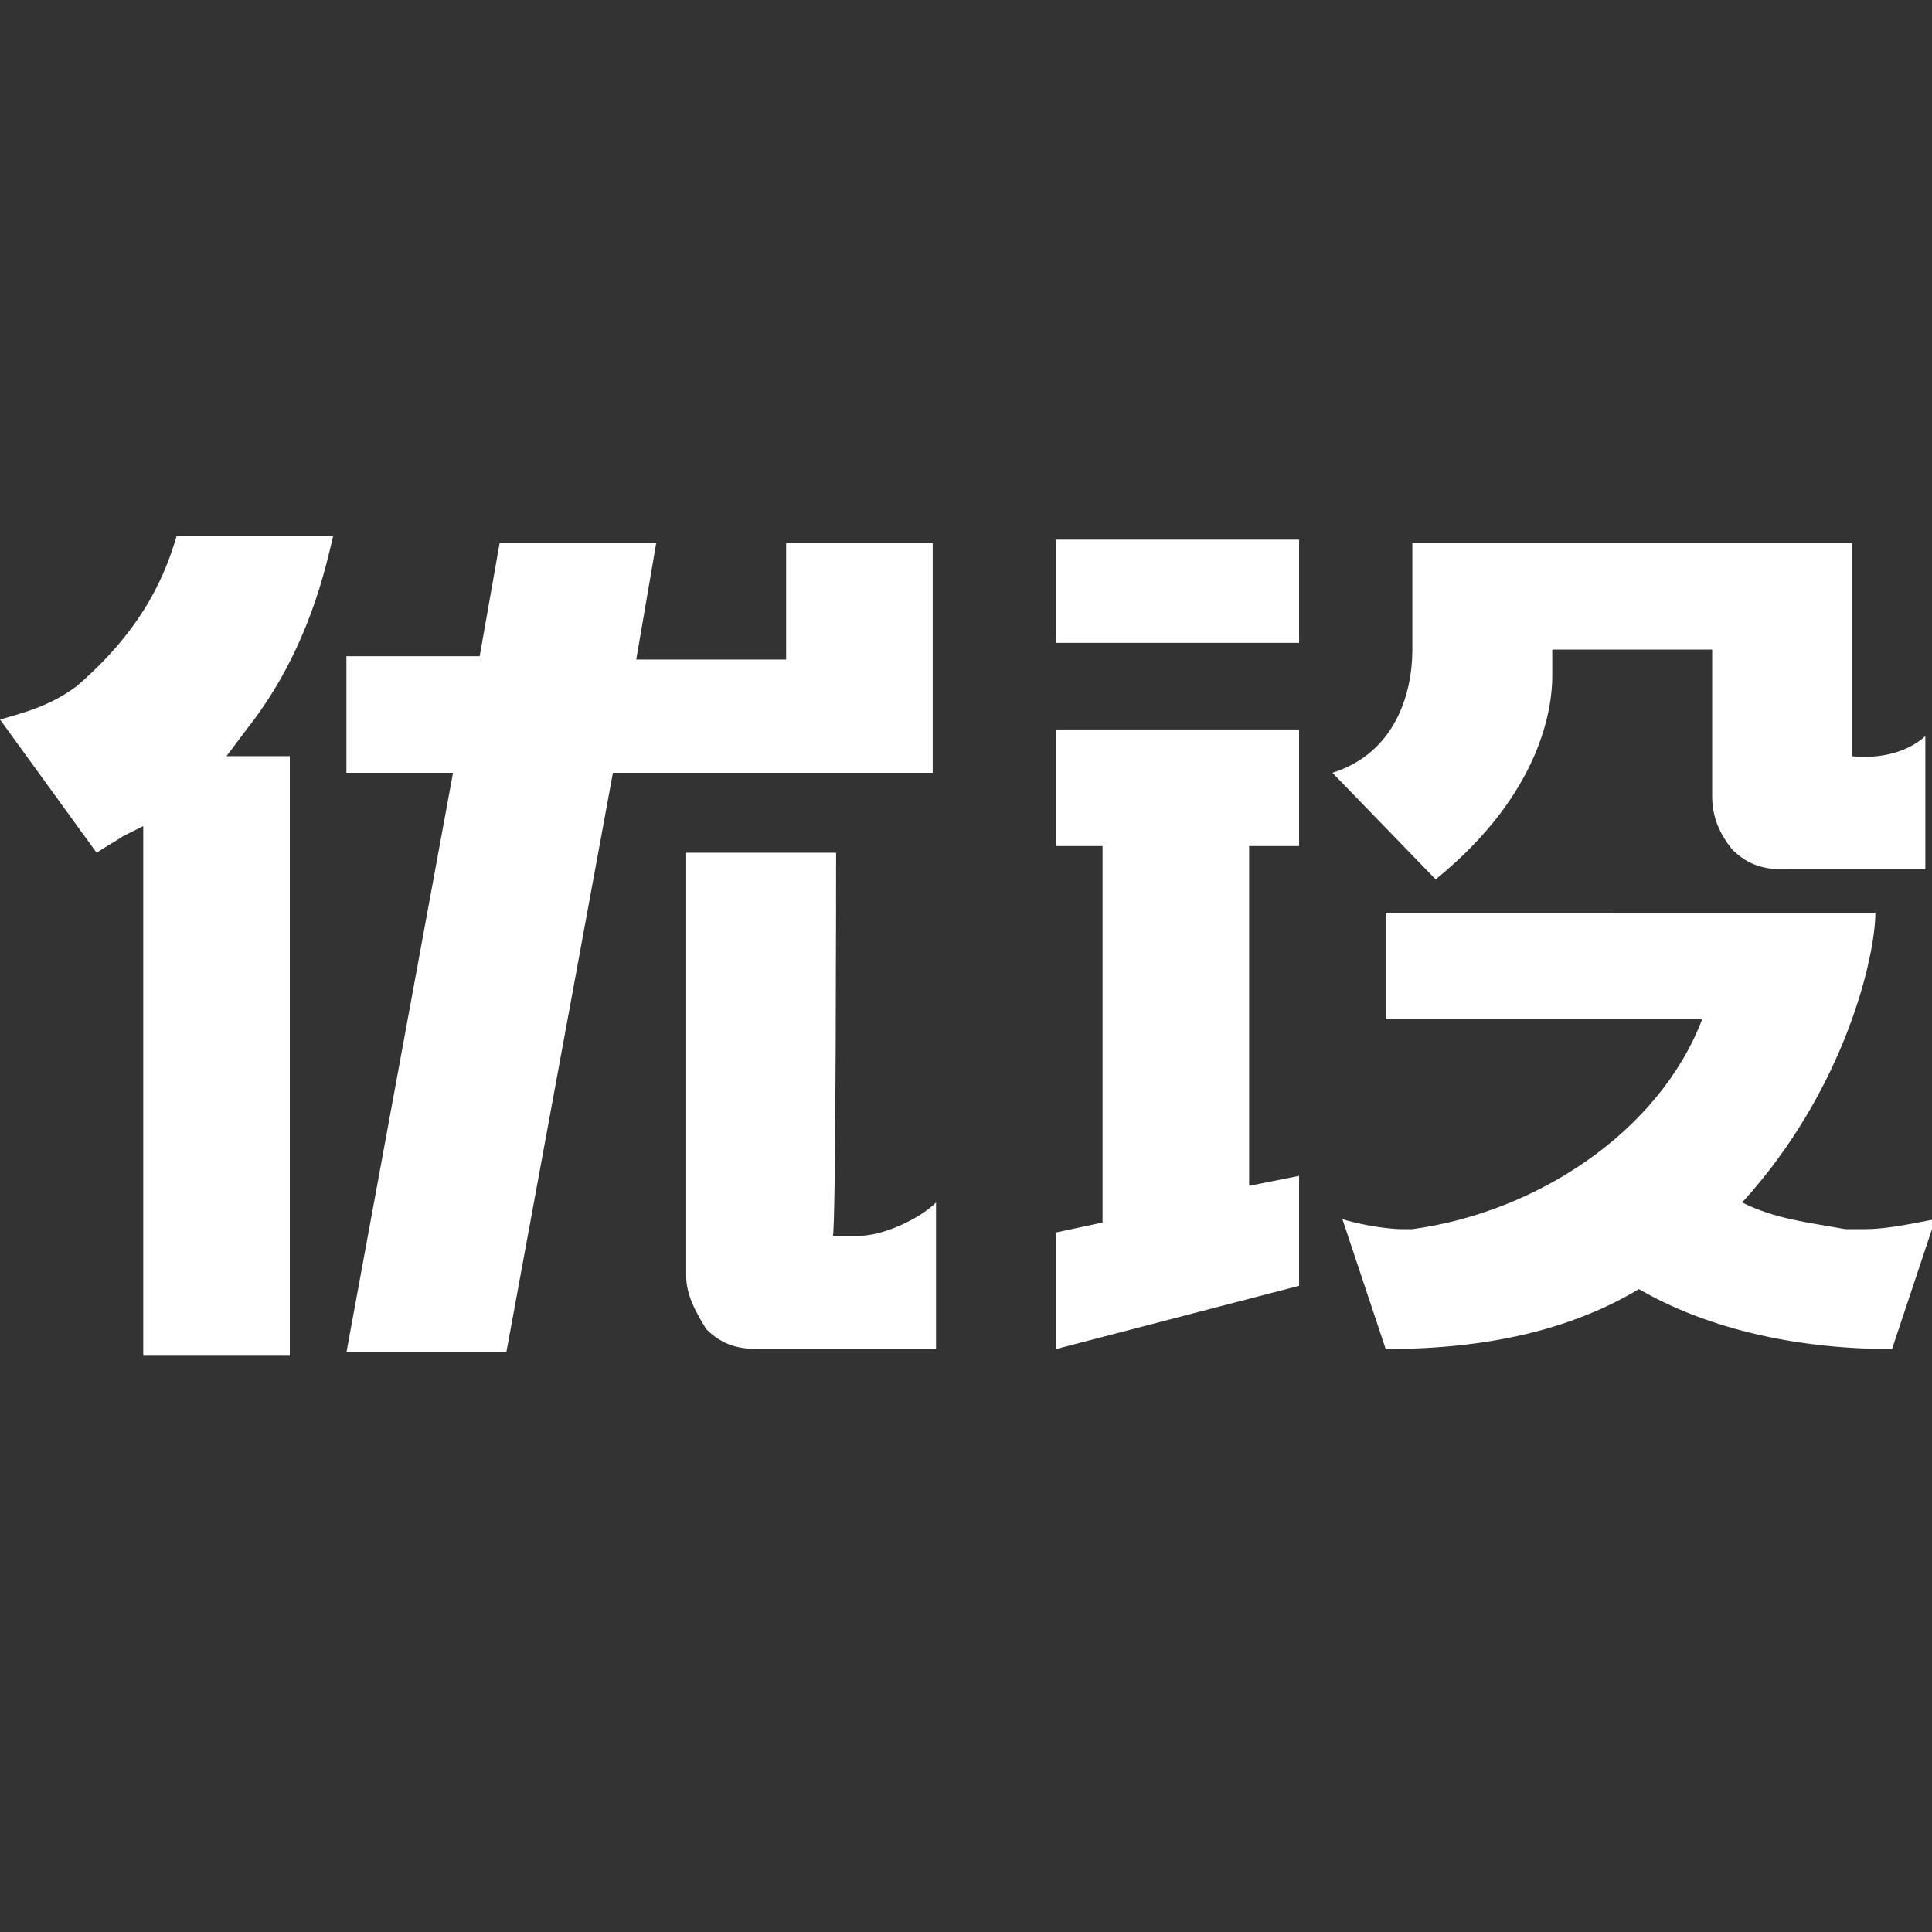
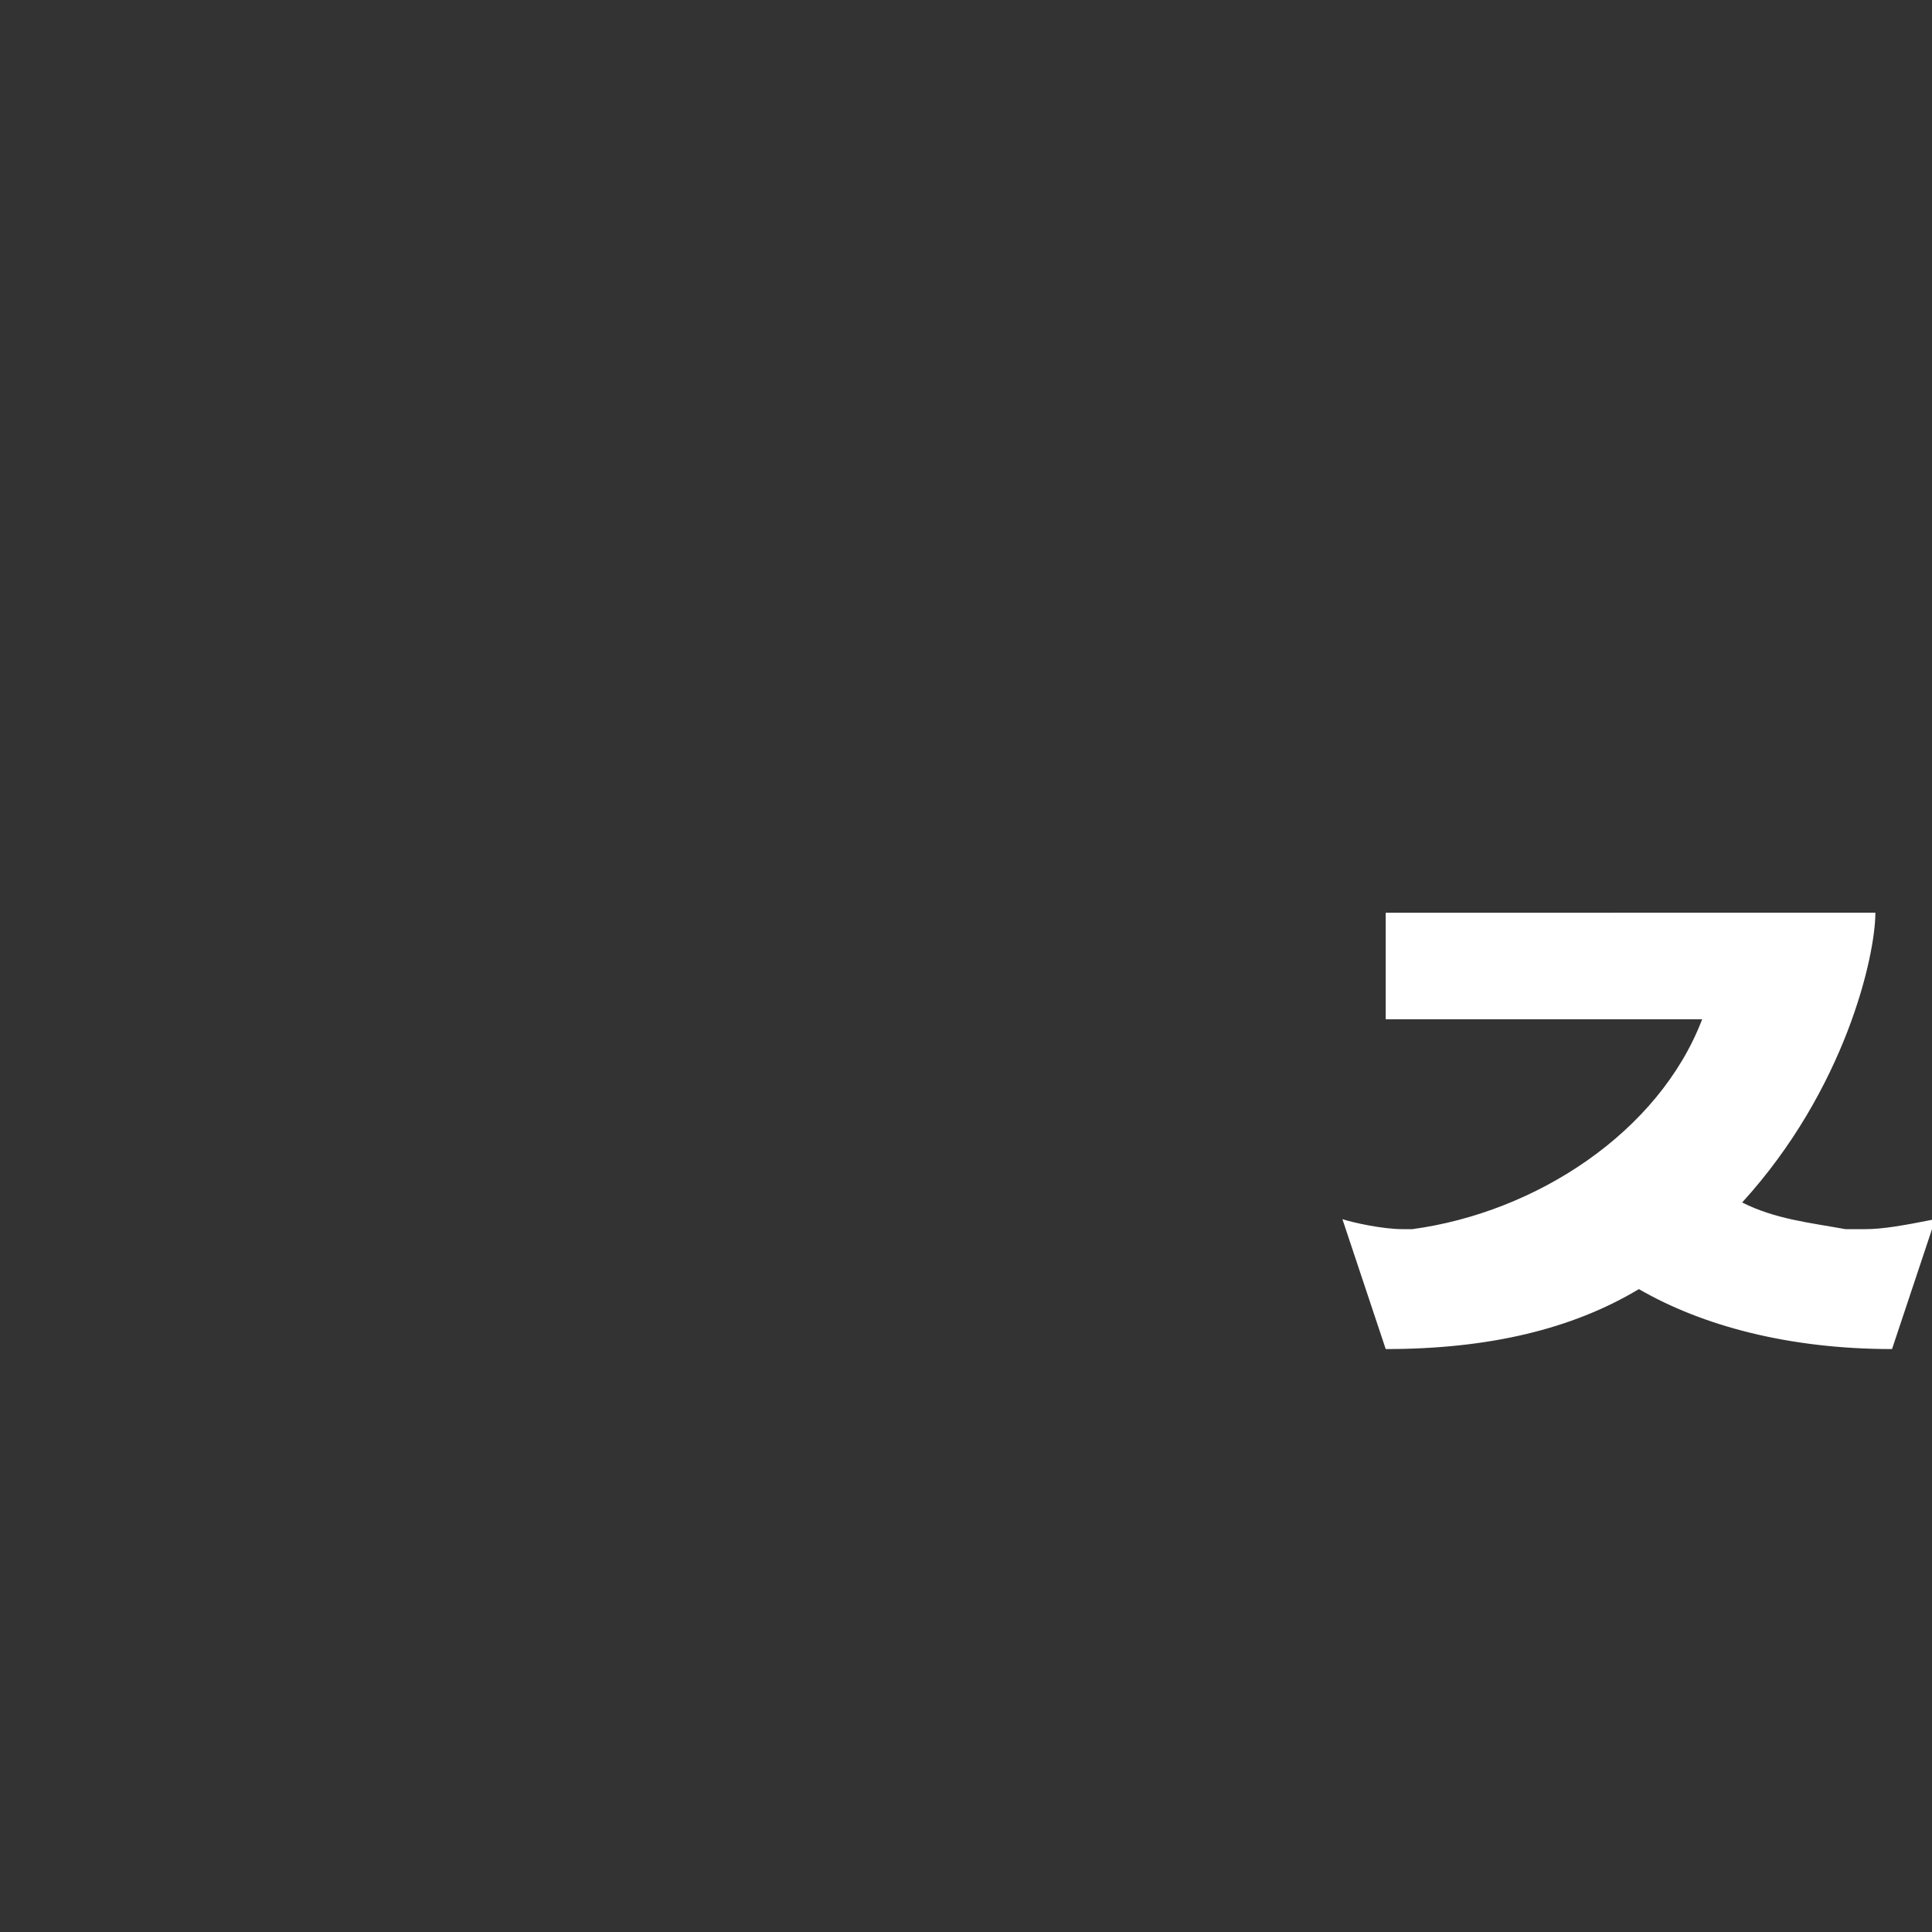
<svg xmlns="http://www.w3.org/2000/svg" version="1.1" id="图层_1" x="0px" y="0px" viewBox="0 0 58 58" style="enable-background:new 0 0 58 58;" xml:space="preserve">
  <rect x="0" y="0" width="58" height="58" fill="#333333" stroke="none" />
  <style type="text/css">
	.st0{fill:#FFFFFF;}
</style>
  <path class="st0" d="M55.4,36.9c-1.1-0.2-2.1-0.3-3.1-0.8c3.1-3.4,4-7.4,4-8.7H41.6v3.2h9.5c-1.3,3.4-5,5.8-8.7,6.3  c-0.2,0-0.3,0-0.3,0c-0.6,0-1.5-0.2-1.8-0.3l1.3,3.9c3.1,0,5.6-0.6,7.6-1.8c1.9,1.1,4.5,1.8,7.6,1.8l1.3-3.9c-1,0.2-1.6,0.3-2.1,0.3  C55.7,36.9,55.6,36.9,55.4,36.9" />
-   <path class="st0" d="M31.7,19.3H39v-3.1h-7.3V19.3z M55.6,22.7v-6.4H42.4v3.2c0,1.3-0.5,3.1-2.4,3.7l3.1,3.2  c3.2-2.6,3.5-5.2,3.5-6.1v-0.8h4.8v4.4c0,0.6,0.2,1.1,0.6,1.6c0.5,0.5,1,0.6,1.6,0.6h4.2v-4C56.9,22.9,55.6,22.7,55.6,22.7 M39,35.3  l-1.5,0.3V25.4H39v-3.5h-7.3v3.5h1.4v11.3L31.7,37v3.5l7.3-1.9V35.3z M28,16.3h-4.4v3.5h-4.5l0.6-3.5H15l-0.6,3.4h-4v3.5h3.2  l-3.2,17.4h4.8l3.2-17.4H28V16.3z M2.3,20.6c-0.8,0.6-1.6,0.8-2.3,1l2.9,4c0.3-0.2,0.5-0.3,0.8-0.5l0.6-0.3v15.9h4.4v-18H6.8  l0.6-0.8c1.9-2.4,2.4-5,2.6-5.8H5.3C5,17.1,4.4,18.8,2.3,20.6" />
-   <path class="st0" d="M25.1,25.6h-4.5v12.7c0,0.6,0.3,1.1,0.6,1.6c0.5,0.5,1,0.6,1.6,0.6h5.3v-4.4c-0.5,0.5-1.6,1-2.3,1h-0.8  C25.1,37.2,25.1,25.6,25.1,25.6z" />
</svg>